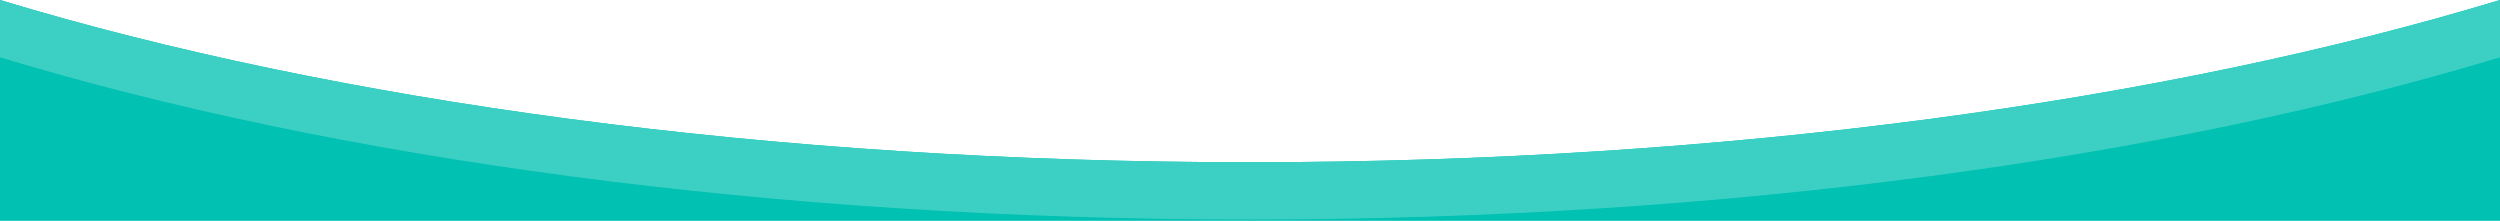
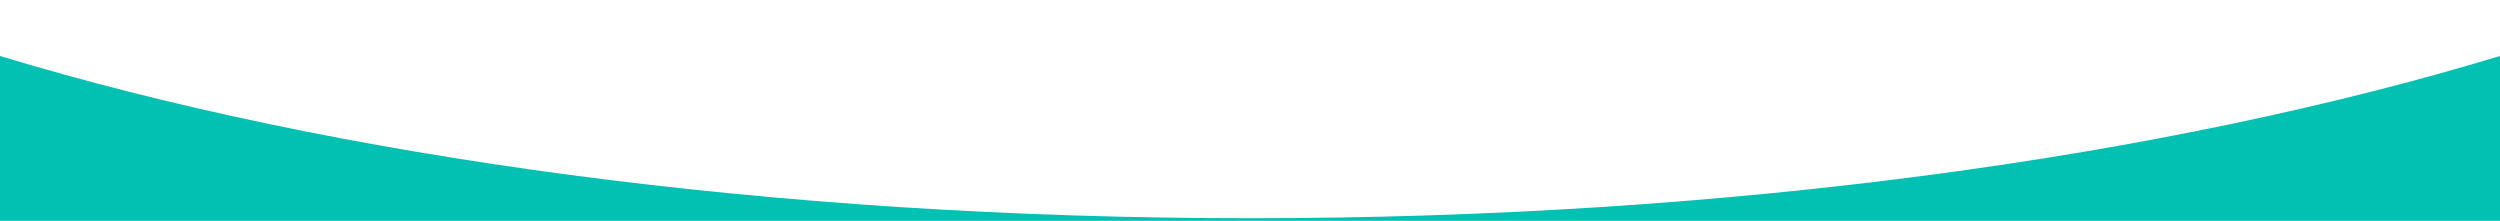
<svg xmlns="http://www.w3.org/2000/svg" version="1.1" id="Laag_1" x="0px" y="0px" viewBox="0 0 1920 169.6" style="enable-background:new 0 0 1920 169.6;" xml:space="preserve">
  <style type="text/css">
	.st0{fill:#00c1b2;}
	.st1{fill:#3cd0c4;enable-background:new    ;}
</style>
  <path class="st0" d="M0,43v126.6h1920V43c-256.2,77.6-592.2,124.6-960,124.6S256.2,120.6,0,43z" />
  <g>
-     <path class="st0" d="M960,124.6c-0.1,0-0.2,0-0.2,0C592,124.6,256.1,77.6,0,0v0.3V44c256.2,77.6,592.2,124.6,960,124.6   s703.8-47.1,960-124.6V0C1663.8,77.6,1327.8,124.6,960,124.6z" />
-     <path class="st1" d="M960,124.6c-0.1,0-0.2,0-0.2,0C592,124.6,256.1,77.6,0,0v0.3V44c256.2,77.6,592.2,124.6,960,124.6   s703.8-47.1,960-124.6V0C1663.8,77.6,1327.8,124.6,960,124.6z" />
-   </g>
+     </g>
</svg>